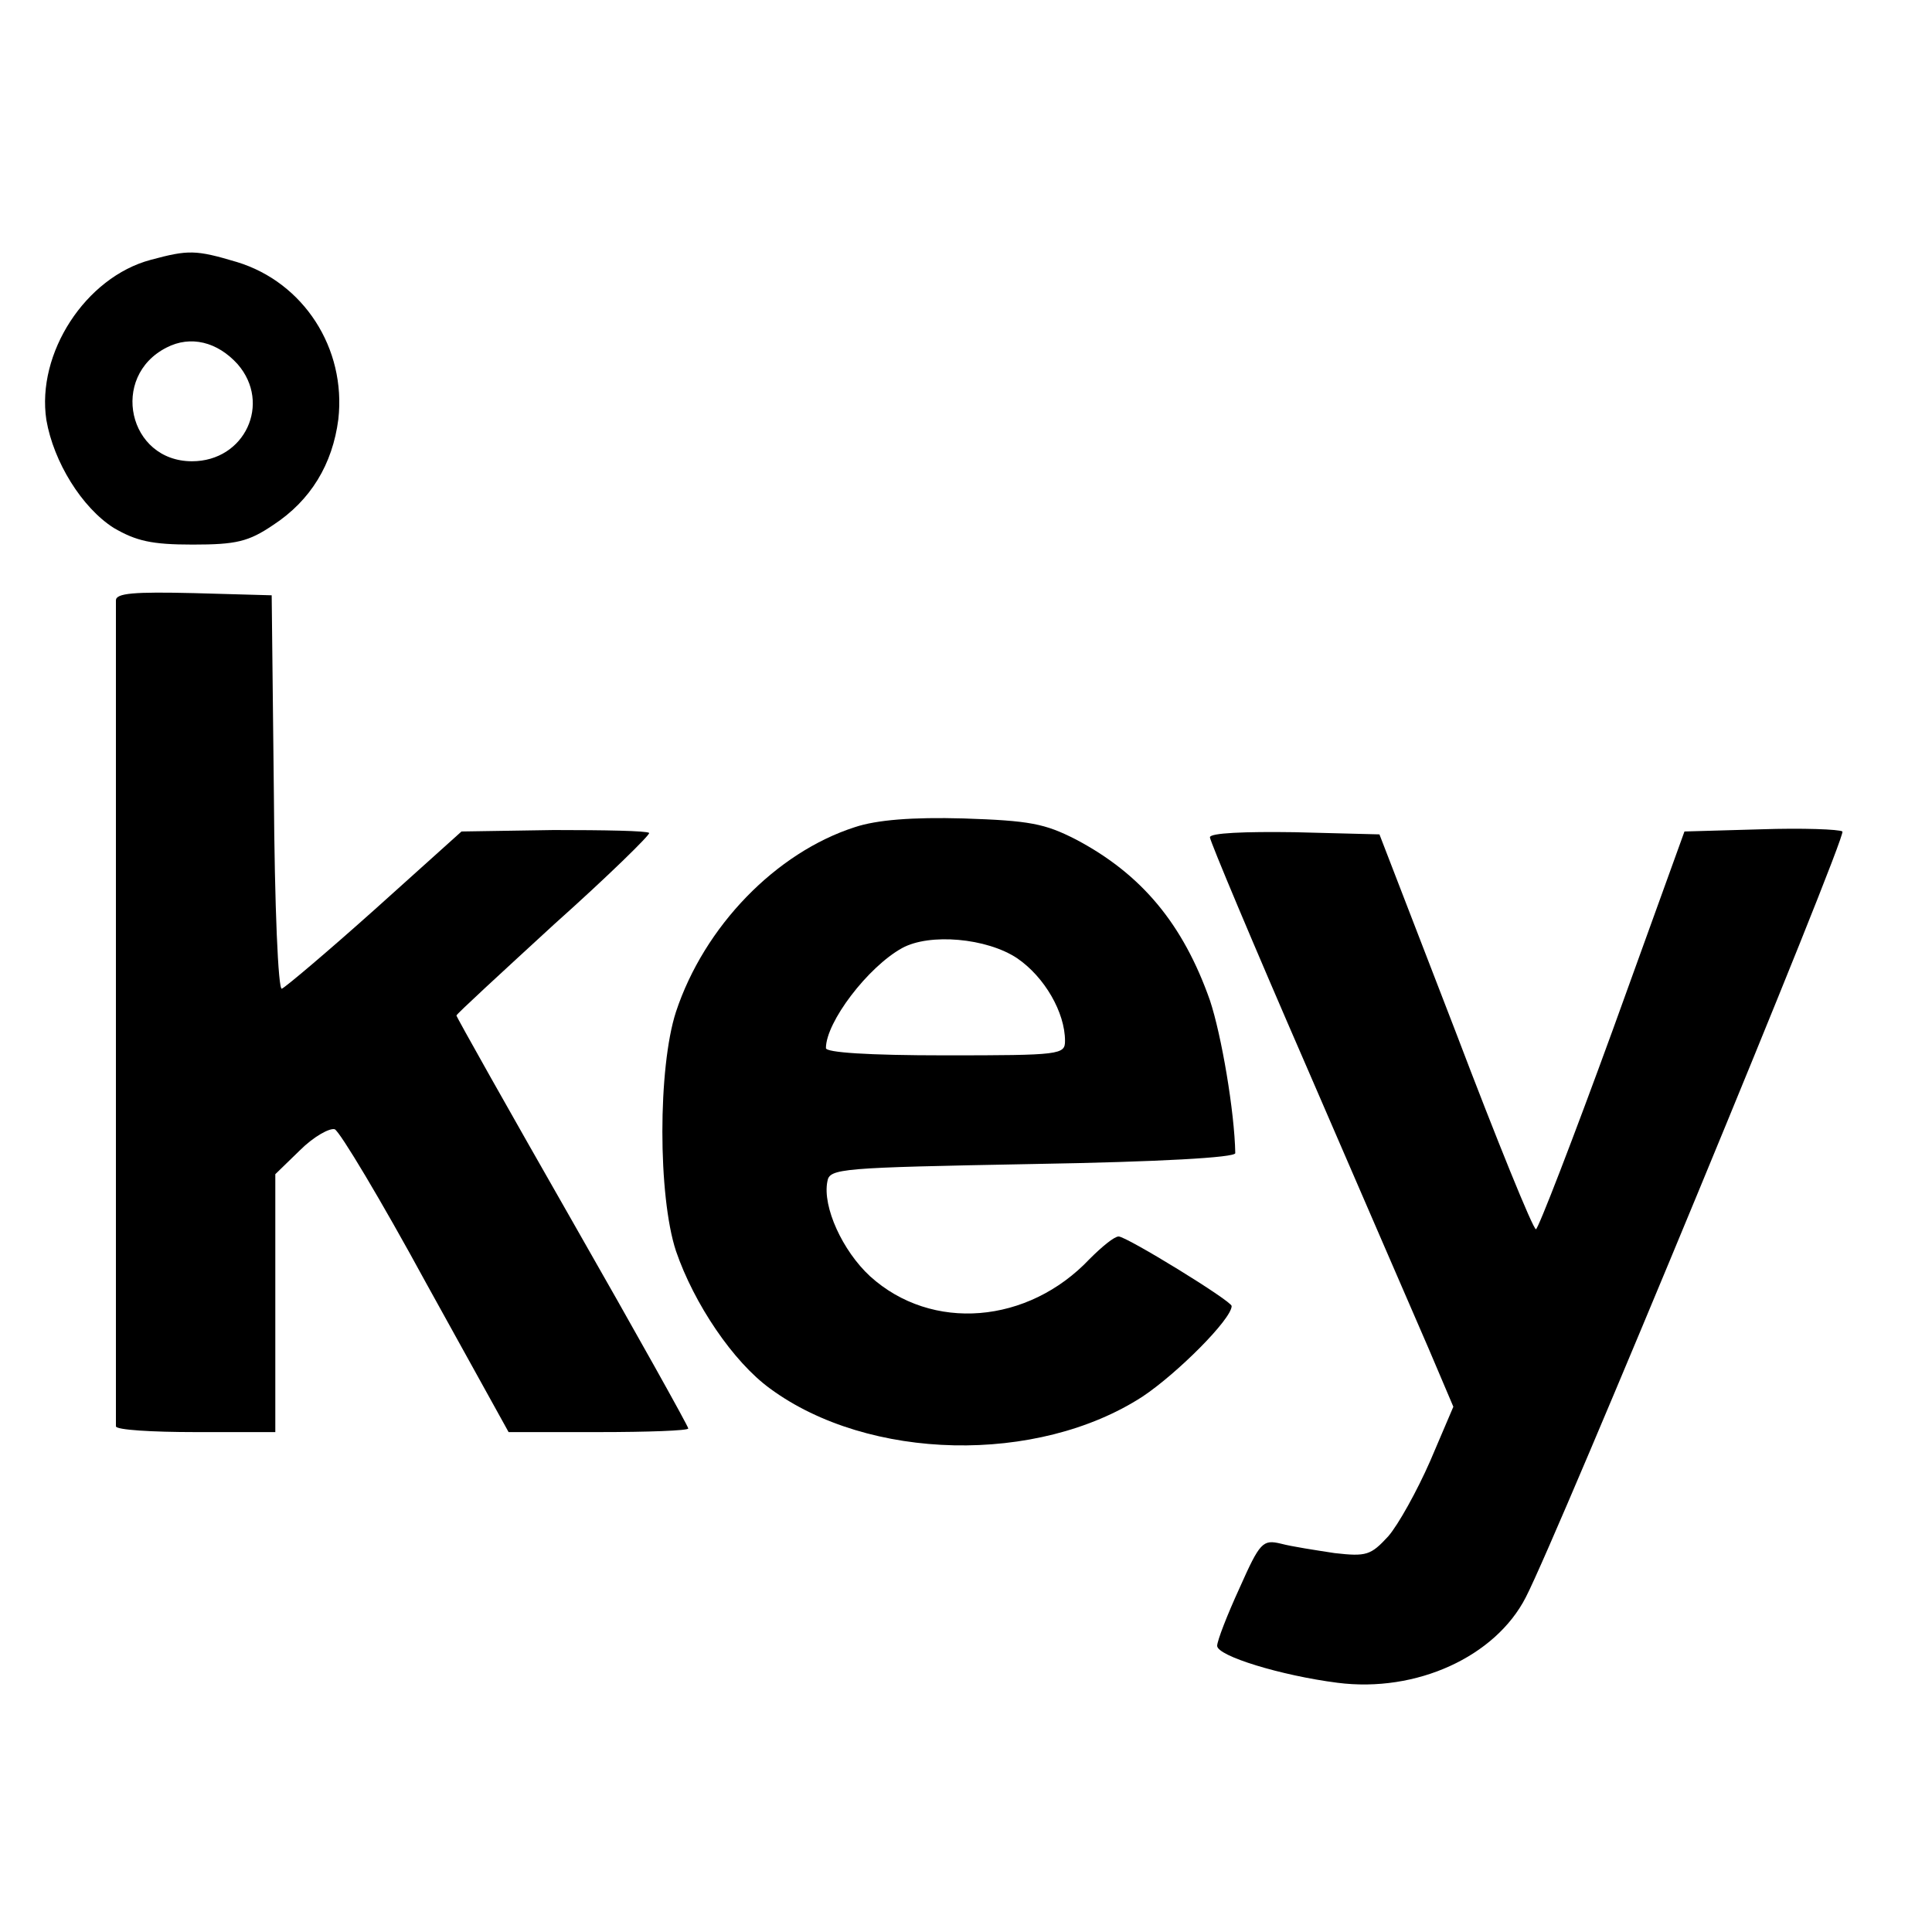
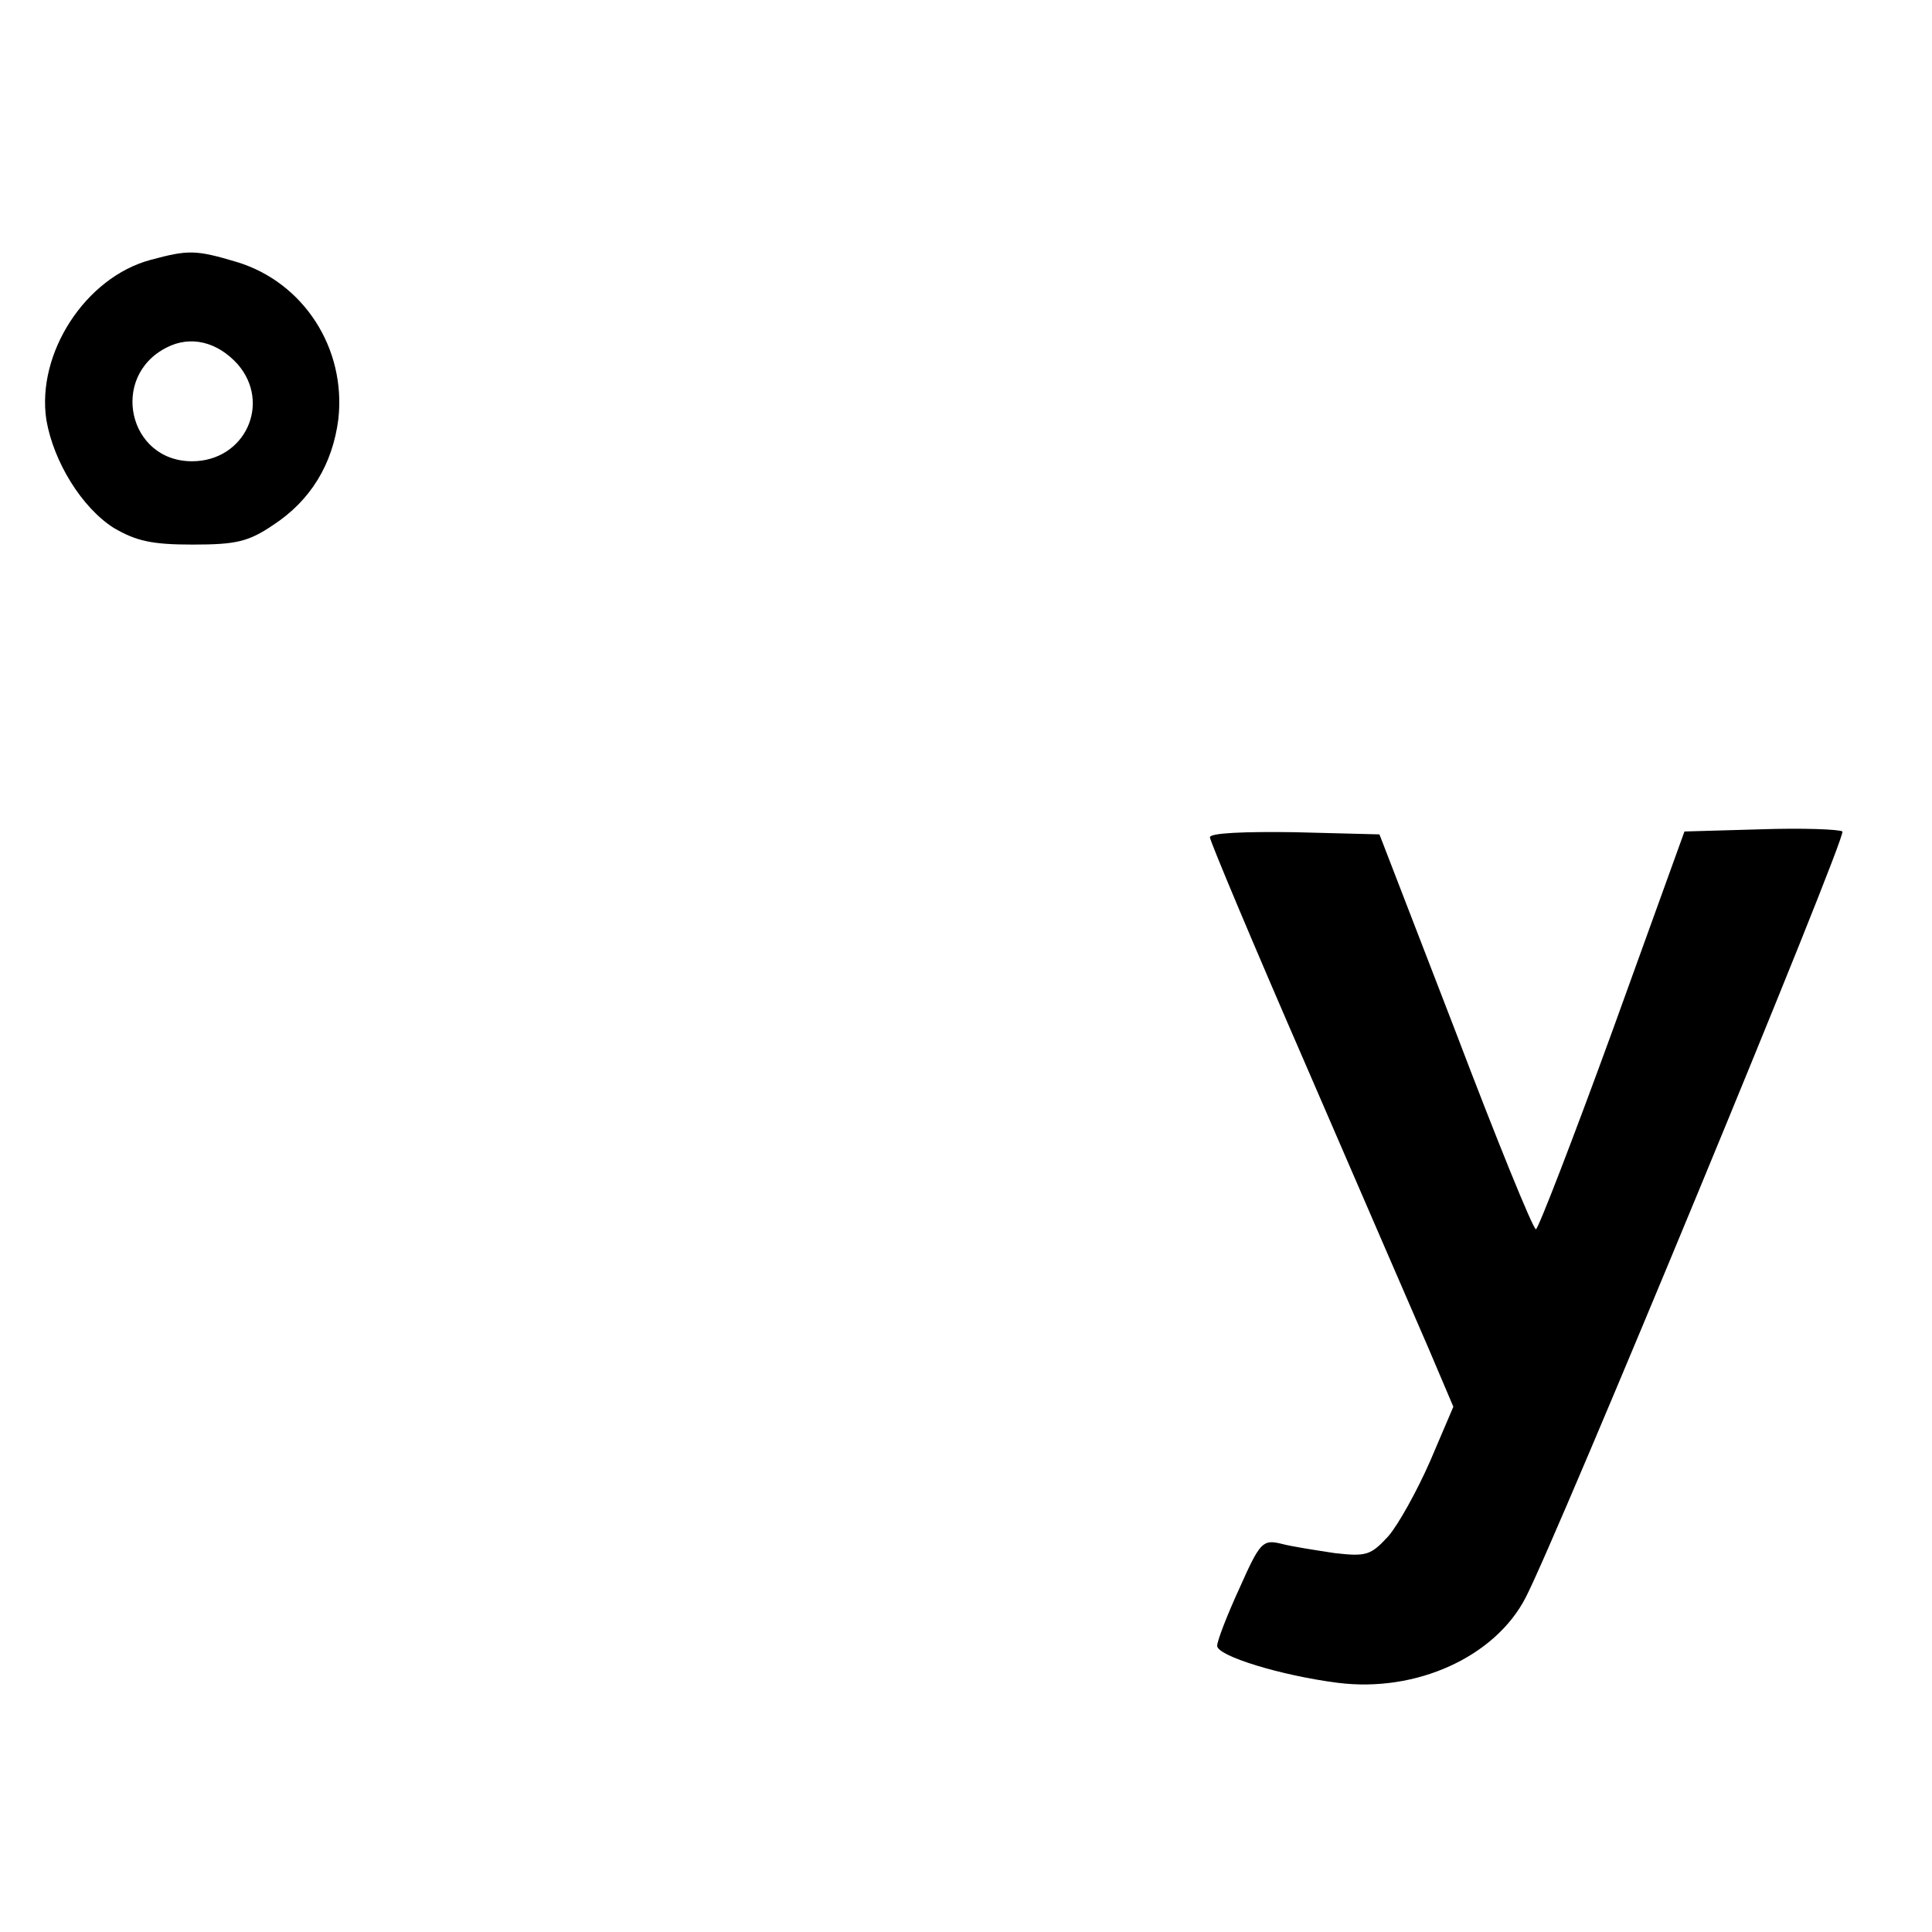
<svg xmlns="http://www.w3.org/2000/svg" version="1.0" width="16pt" height="16pt" viewBox="0 0 16 16" preserveAspectRatio="xMidYMid meet">
  <g transform="translate(0,16) scale(0.006,-0.006)" fill="#000000" stroke="none">
-     <path d="M208 2308 c-90 -24 -158 -129 -144 -221 10 -58 49 -121 93 -149 31 -18 52 -23 109 -23 60 0 77 4 111 27 52 34 82 84 90 146 11 98 -48 189 -140 217 -57 17 -67 17 -119 3z m120 -144 c47 -54 10 -134 -63 -134 -88 0 -114 117 -35 157 33 17 70 8 98 -23z" />
-     <path d="M160 1838 c0 -11 0 -1119 0 -1140 0 -5 50 -8 110 -8 l110 0 0 178 0 178 34 33 c19 19 41 31 48 29 7 -3 64 -98 126 -212 l114 -206 124 0 c68 0 124 2 124 5 0 3 -72 132 -160 286 -88 154 -160 282 -160 284 0 2 61 58 135 126 75 67 133 124 131 126 -3 3 -62 4 -132 4 l-127 -2 -119 -107 c-66 -59 -124 -108 -129 -110 -5 -2 -10 112 -11 270 l-3 273 -107 3 c-83 2 -108 0 -108 -10z" />
-     <path d="M1180 1525 c-109 -35 -208 -137 -247 -255 -25 -77 -25 -254 0 -330 25 -73 79 -153 130 -190 136 -100 369 -105 514 -11 48 32 123 107 123 125 0 7 -145 96 -156 96 -6 0 -23 -14 -40 -31 -85 -90 -218 -101 -303 -24 -38 35 -66 96 -59 131 3 18 17 19 283 24 177 3 280 9 280 15 -1 57 -19 163 -35 211 -37 105 -94 174 -185 222 -43 22 -64 26 -155 29 -71 2 -120 -2 -150 -12z m224 -181 c38 -26 66 -75 66 -114 0 -19 -6 -20 -165 -20 -108 0 -165 4 -165 10 0 36 58 112 105 138 38 21 117 14 159 -14z" />
+     <path d="M208 2308 c-90 -24 -158 -129 -144 -221 10 -58 49 -121 93 -149 31 -18 52 -23 109 -23 60 0 77 4 111 27 52 34 82 84 90 146 11 98 -48 189 -140 217 -57 17 -67 17 -119 3m120 -144 c47 -54 10 -134 -63 -134 -88 0 -114 117 -35 157 33 17 70 8 98 -23z" />
    <path d="M2430 1522 l-105 -3 -99 -274 c-55 -151 -103 -275 -106 -275 -4 0 -54 123 -111 273 l-105 272 -117 3 c-69 1 -117 -1 -117 -7 0 -5 60 -148 134 -318 73 -169 149 -344 168 -388 l34 -80 -32 -75 c-18 -41 -44 -88 -58 -104 -24 -26 -30 -28 -74 -23 -26 4 -59 9 -74 13 -25 6 -29 2 -57 -61 -17 -37 -31 -73 -31 -80 0 -14 88 -41 166 -51 109 -14 218 36 260 118 44 85 444 1052 437 1057 -4 3 -55 5 -113 3z" />
  </g>
</svg>